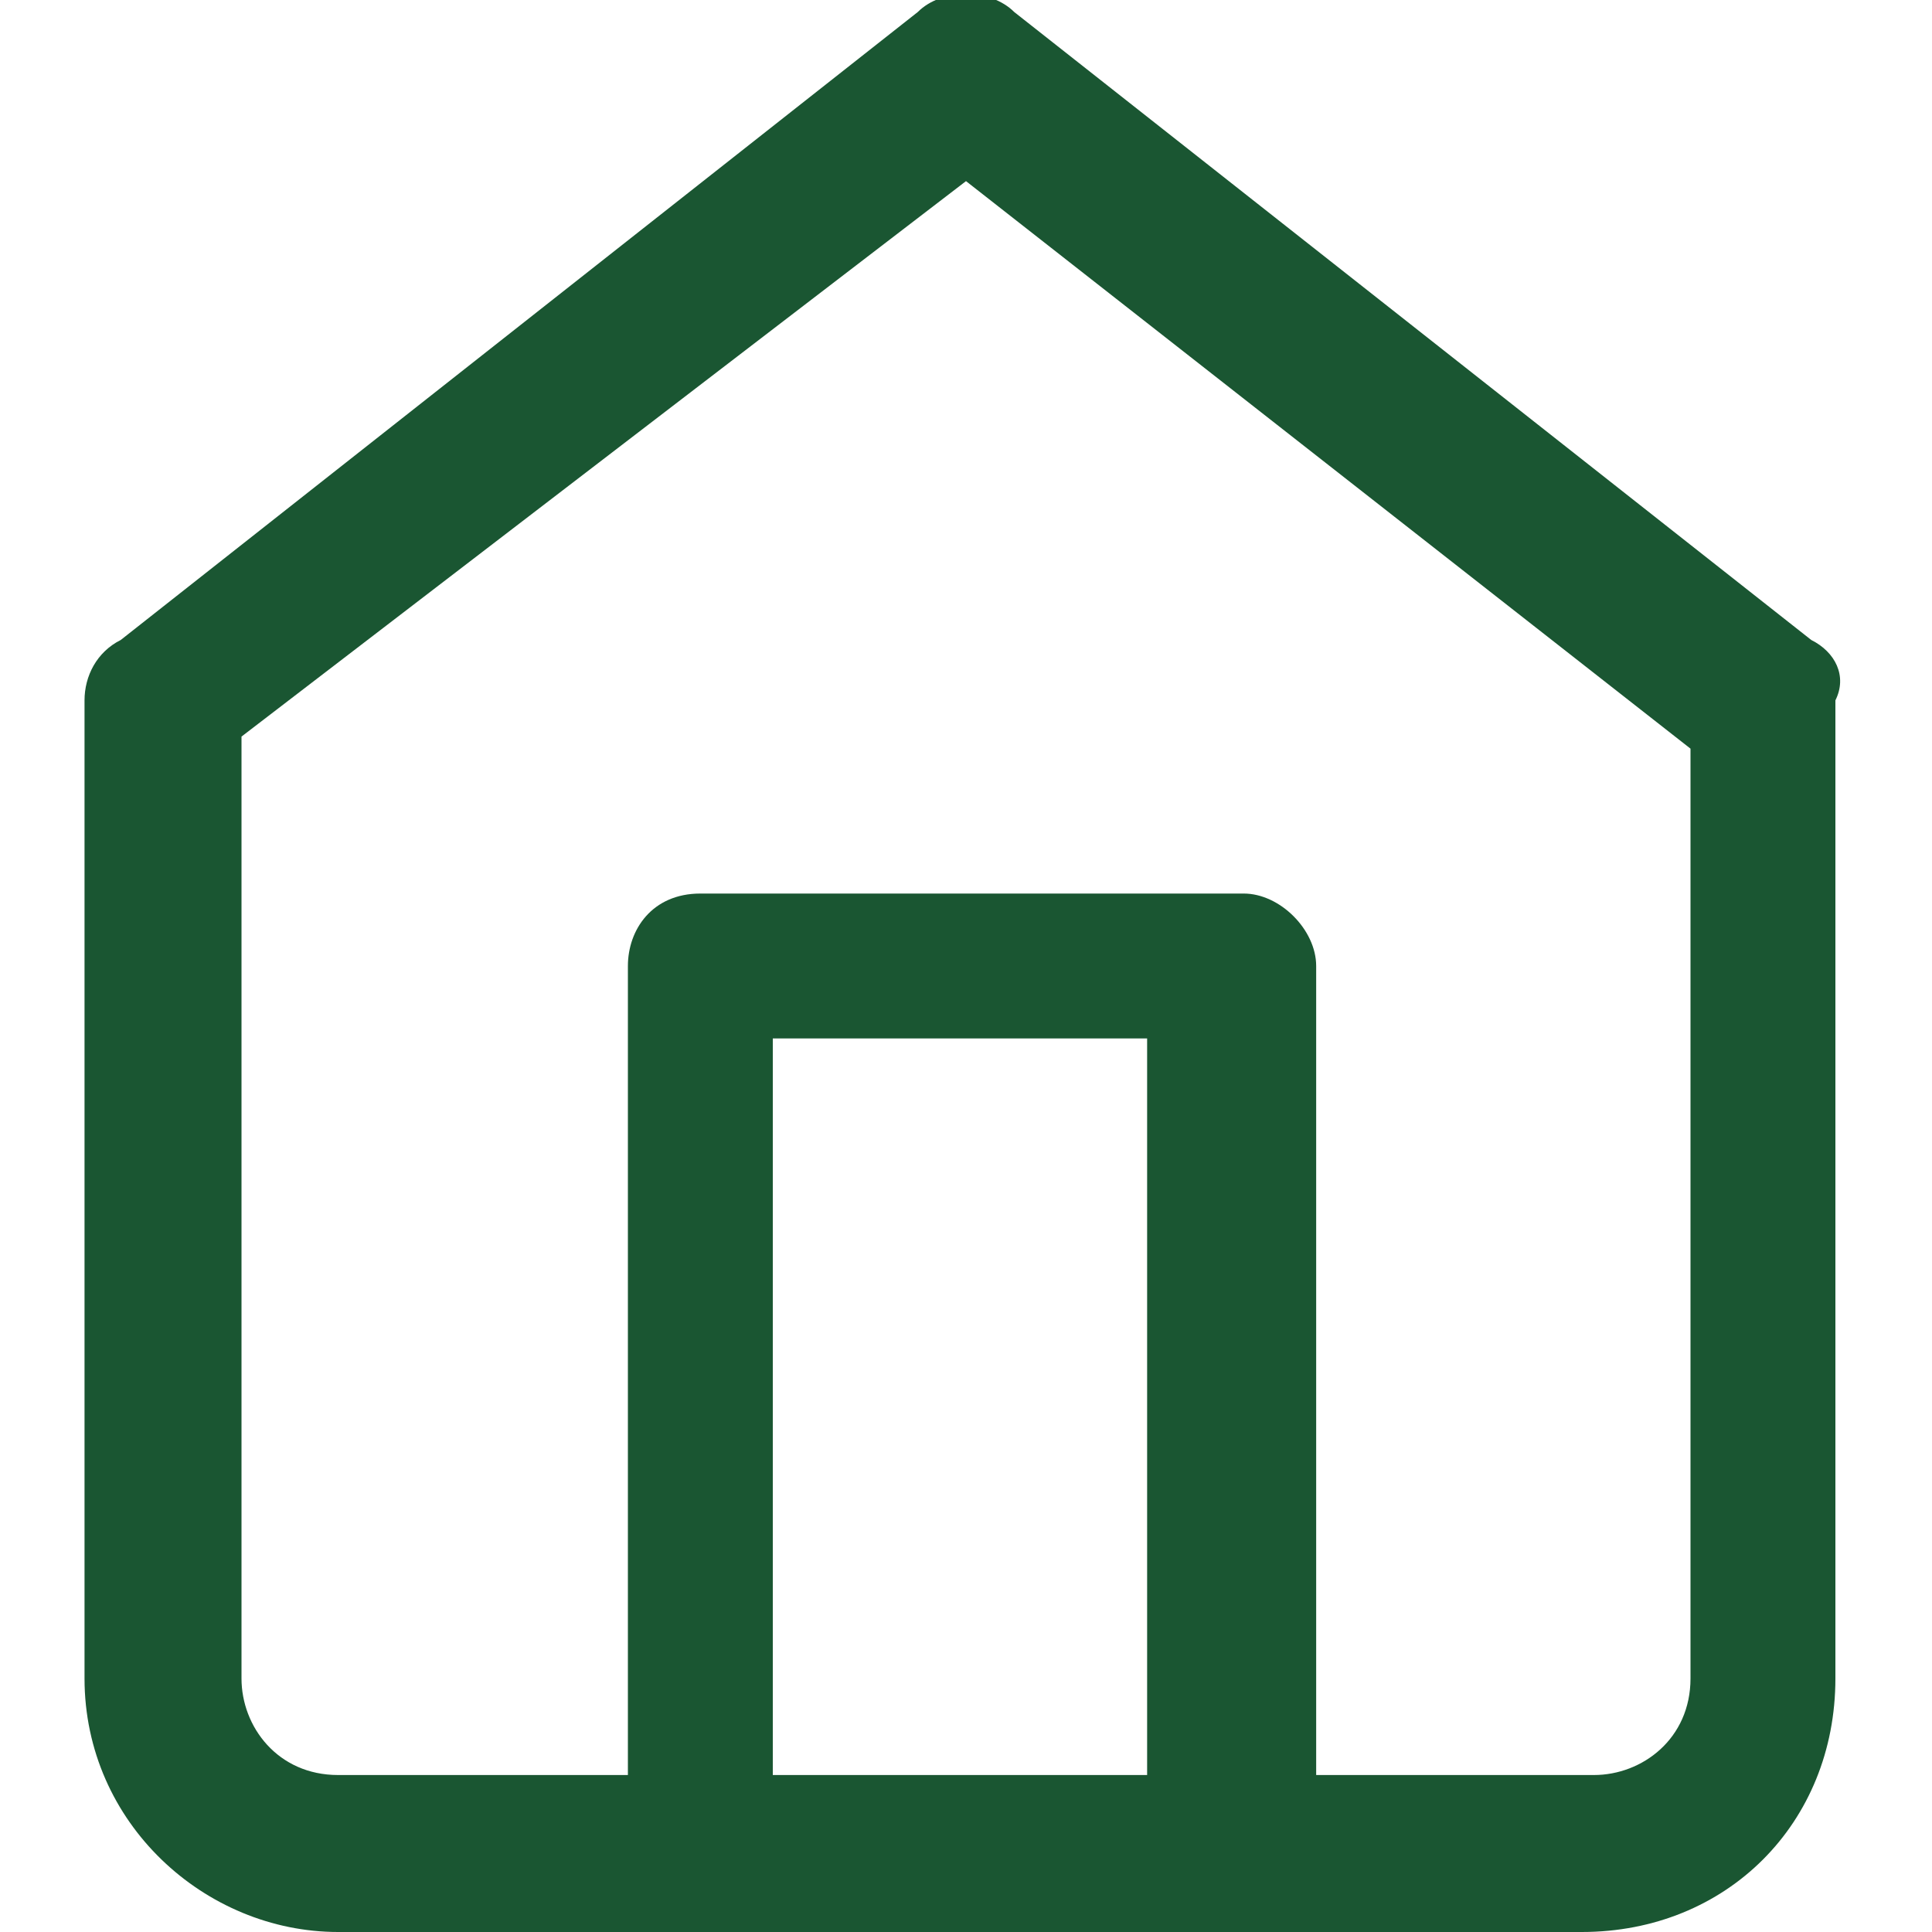
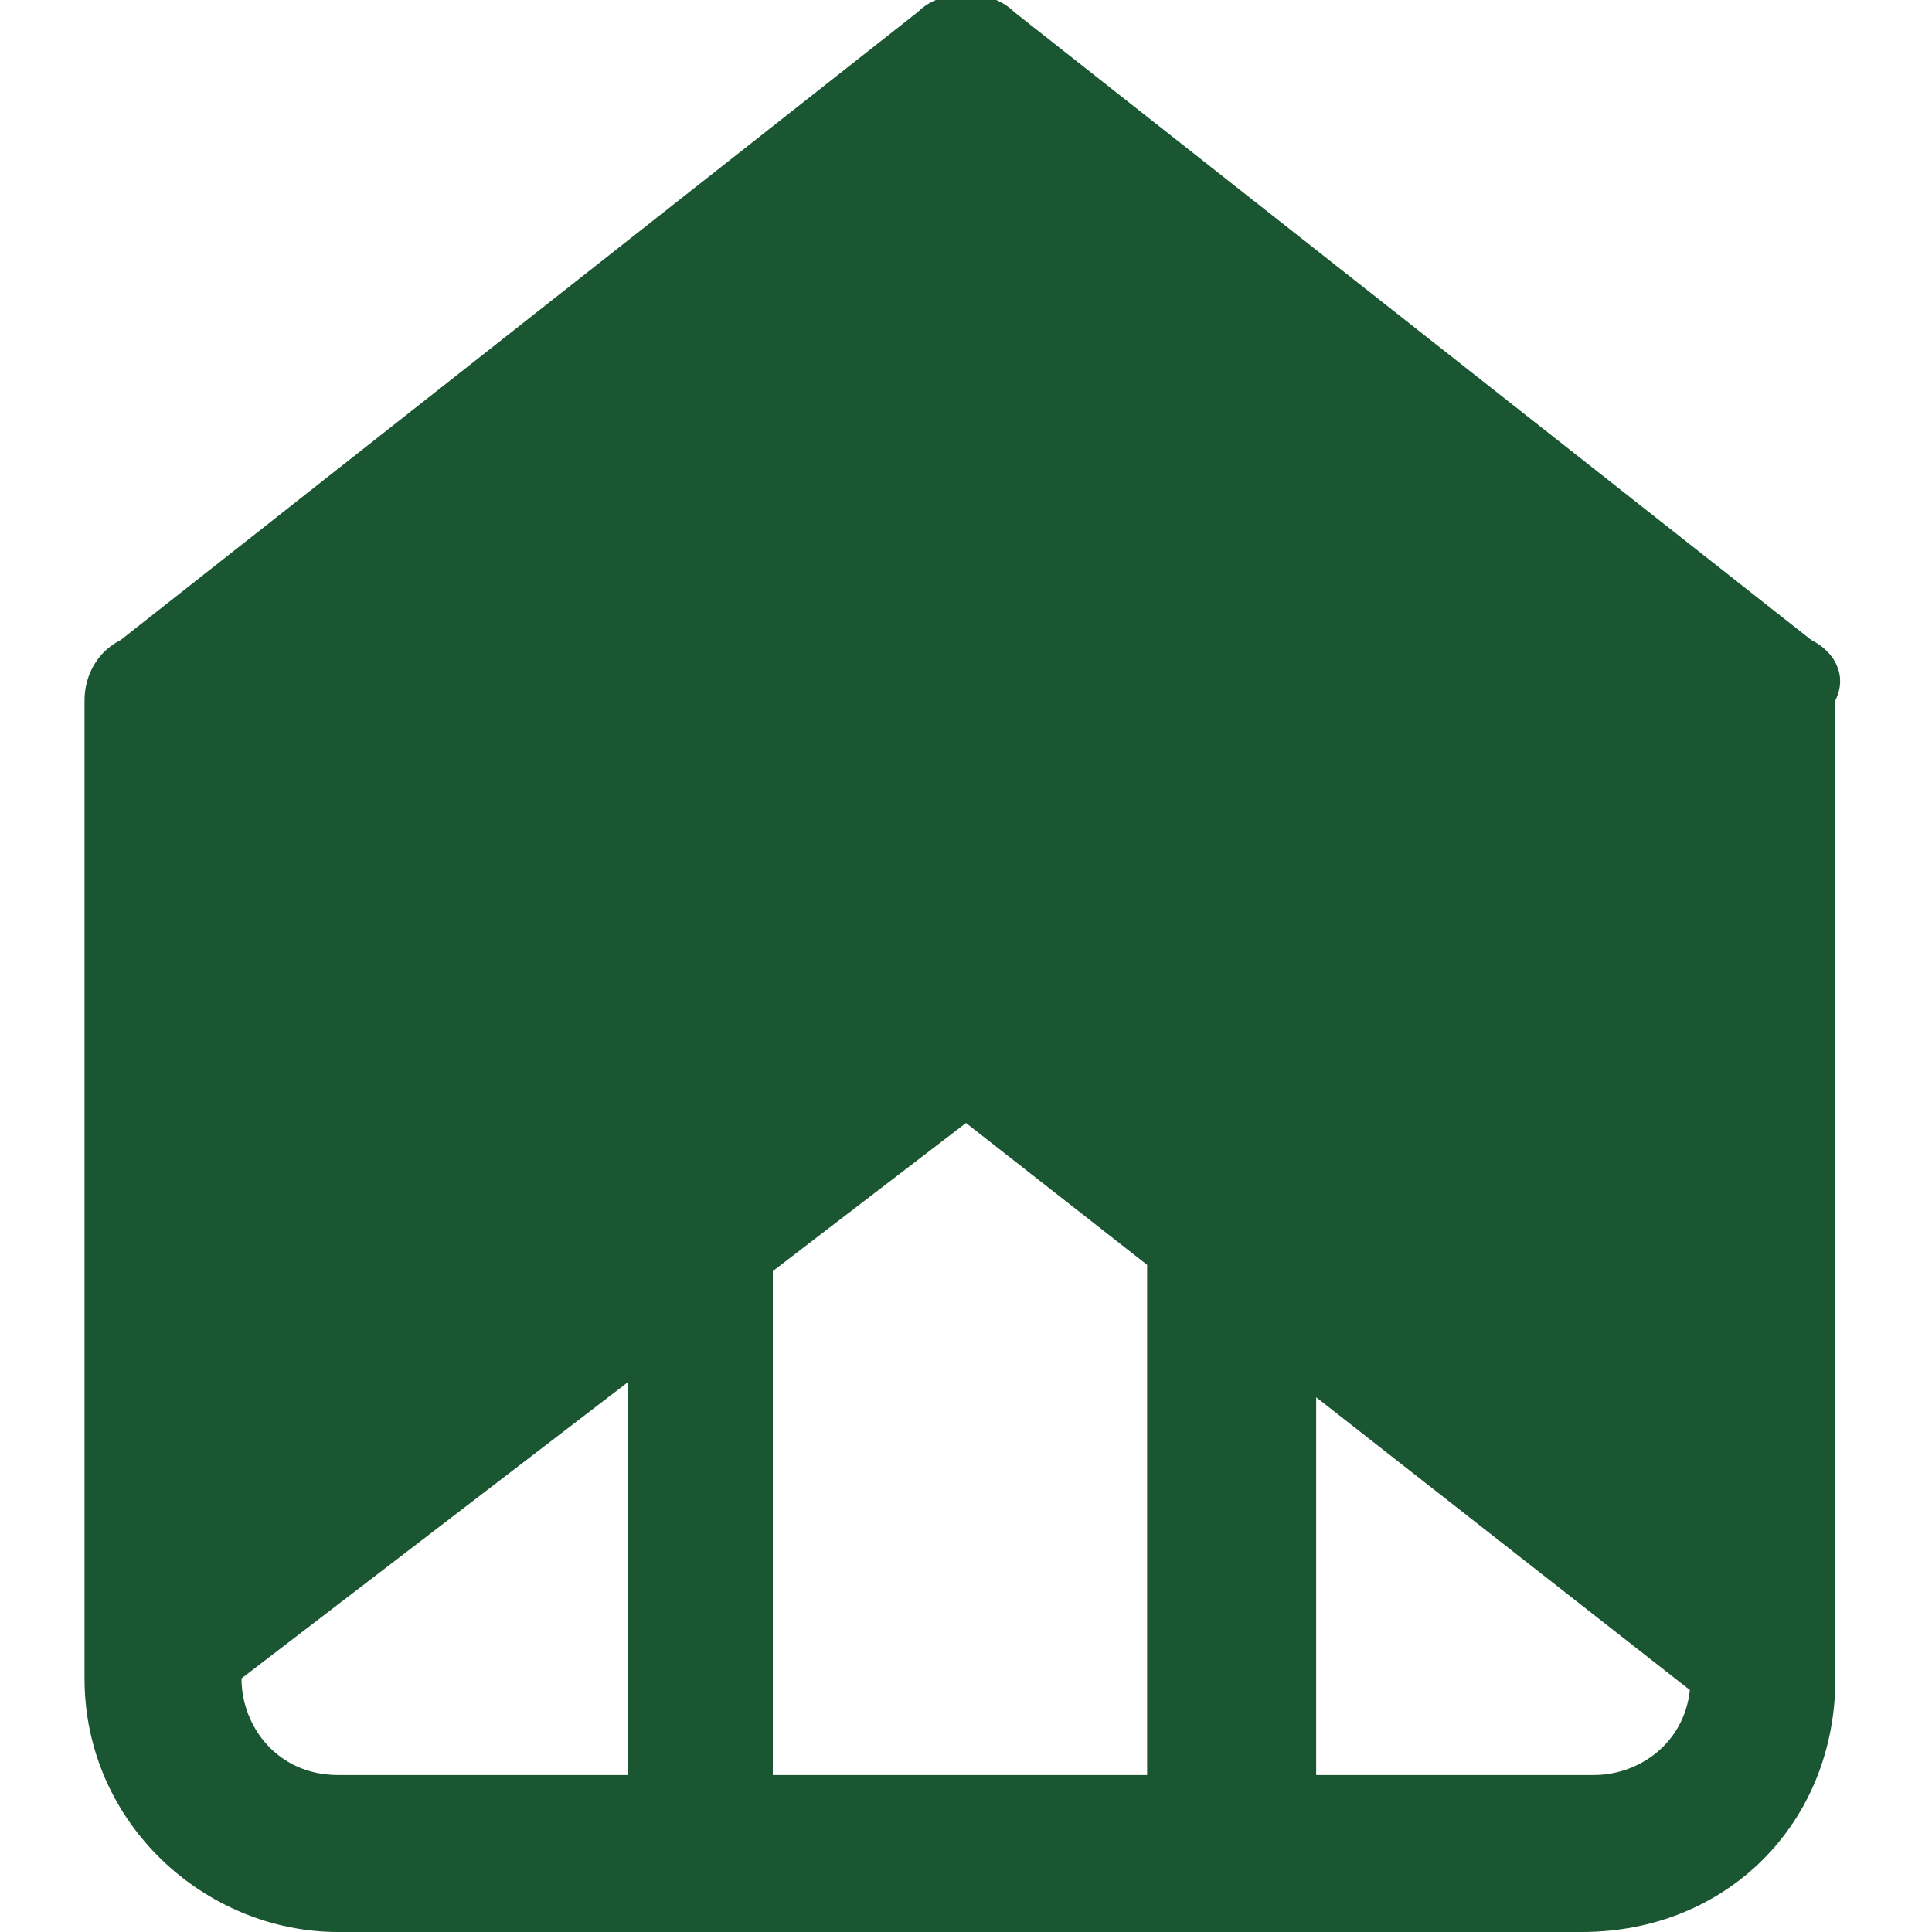
<svg xmlns="http://www.w3.org/2000/svg" fill="none" width="26" height="26" viewBox="0 0 16 16" class=" vtex-breadcrumb-1-x-homeIcon">
-   <path id="nav-home" d="M15,5.3L8.4,0.1c-0.2-0.2-0.6-0.2-0.8,0L1,5.3C0.8,5.4,0.7,5.6,0.7,5.8v8.1c0,1.2,1,2.1,2.1,2.1h10.3  c1.2,0,2.1-0.9,2.1-2.1V5.8C15.3,5.6,15.2,5.4,15,5.3z M9.6,14.7H6.4V8.6h3.1V14.7z M14,13.9c0,0.5-0.4,0.8-0.8,0.8h-2.3V8  c0-0.3-0.3-0.6-0.6-0.6H5.8C5.4,7.4,5.2,7.7,5.2,8v6.7H2.8c-0.5,0-0.8-0.4-0.8-0.8V6.1l6-4.6l6,4.7V13.9z" fill="#1a5632" />
+   <path id="nav-home" d="M15,5.3L8.4,0.1c-0.2-0.2-0.6-0.2-0.8,0L1,5.3C0.8,5.4,0.7,5.6,0.7,5.8v8.1c0,1.2,1,2.1,2.1,2.1h10.3  c1.2,0,2.1-0.9,2.1-2.1V5.8C15.3,5.6,15.2,5.4,15,5.3z M9.6,14.7H6.4V8.6h3.1V14.7z M14,13.9c0,0.5-0.4,0.8-0.8,0.8h-2.3V8  c0-0.3-0.3-0.6-0.6-0.6H5.8C5.4,7.4,5.2,7.7,5.2,8v6.7H2.8c-0.5,0-0.8-0.4-0.8-0.8l6-4.6l6,4.7V13.9z" fill="#1a5632" />
</svg>